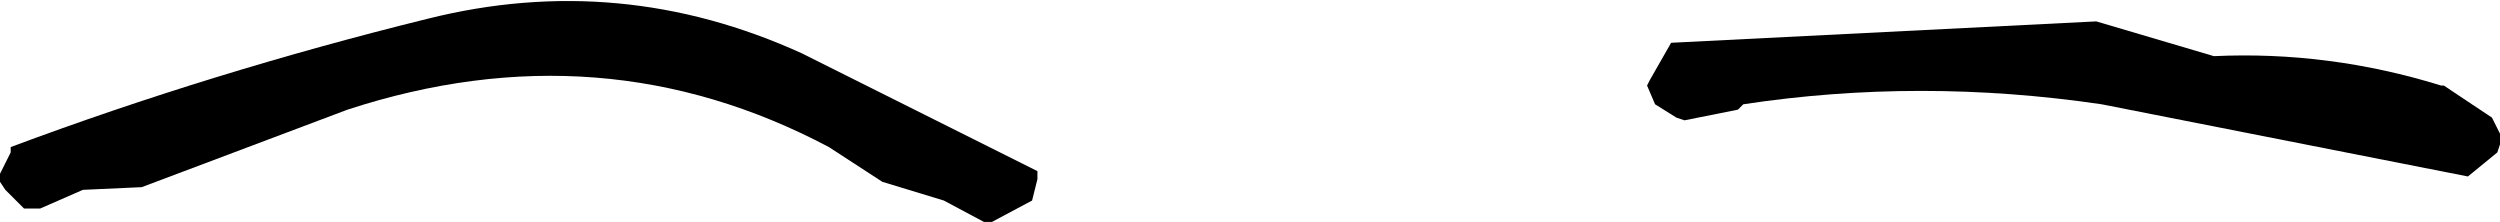
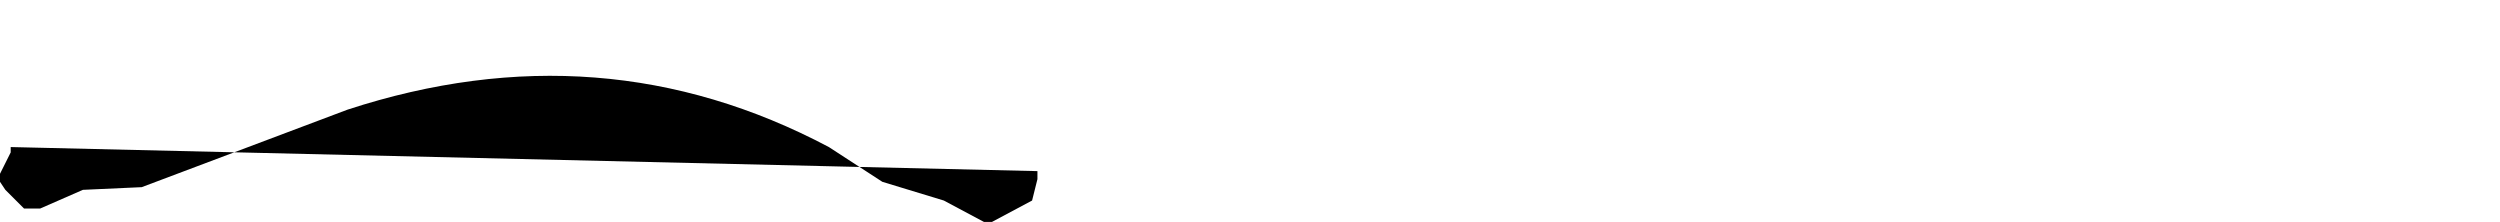
<svg xmlns="http://www.w3.org/2000/svg" height="4.15px" width="46.75px">
  <g transform="matrix(1.0, 0.0, 0.0, 1.0, -379.1, -50.9)">
-     <path d="M425.85 53.4 L425.85 53.6 425.8 53.75 425.25 54.2 418.4 52.85 Q415.0 52.35 411.7 52.85 L411.6 52.95 410.6 53.15 410.45 53.1 410.05 52.85 409.9 52.5 409.95 52.4 410.35 51.7 418.3 51.3 420.5 51.95 Q422.65 51.85 424.75 52.5 L424.8 52.5 425.7 53.1 425.85 53.4" fill="#000000" fill-rule="evenodd" stroke="none" />
-     <path d="M395.6 54.3 L394.6 53.65 Q390.35 51.4 385.6 52.95 L381.75 54.4 380.65 54.45 379.85 54.8 379.55 54.8 379.45 54.7 379.2 54.45 379.1 54.3 379.1 54.15 379.3 53.75 379.3 53.65 Q383.05 52.25 387.1 51.25 390.7 50.35 394.1 51.9 L398.5 54.1 398.5 54.25 398.4 54.65 397.65 55.05 397.5 55.05 396.75 54.65 395.6 54.3" fill="#000000" fill-rule="evenodd" stroke="none" />
+     <path d="M395.6 54.3 L394.6 53.65 Q390.35 51.4 385.6 52.95 L381.75 54.4 380.65 54.45 379.85 54.8 379.55 54.8 379.45 54.7 379.2 54.45 379.1 54.3 379.1 54.15 379.3 53.75 379.3 53.65 L398.5 54.1 398.5 54.25 398.4 54.65 397.65 55.05 397.5 55.05 396.75 54.65 395.6 54.3" fill="#000000" fill-rule="evenodd" stroke="none" />
  </g>
</svg>